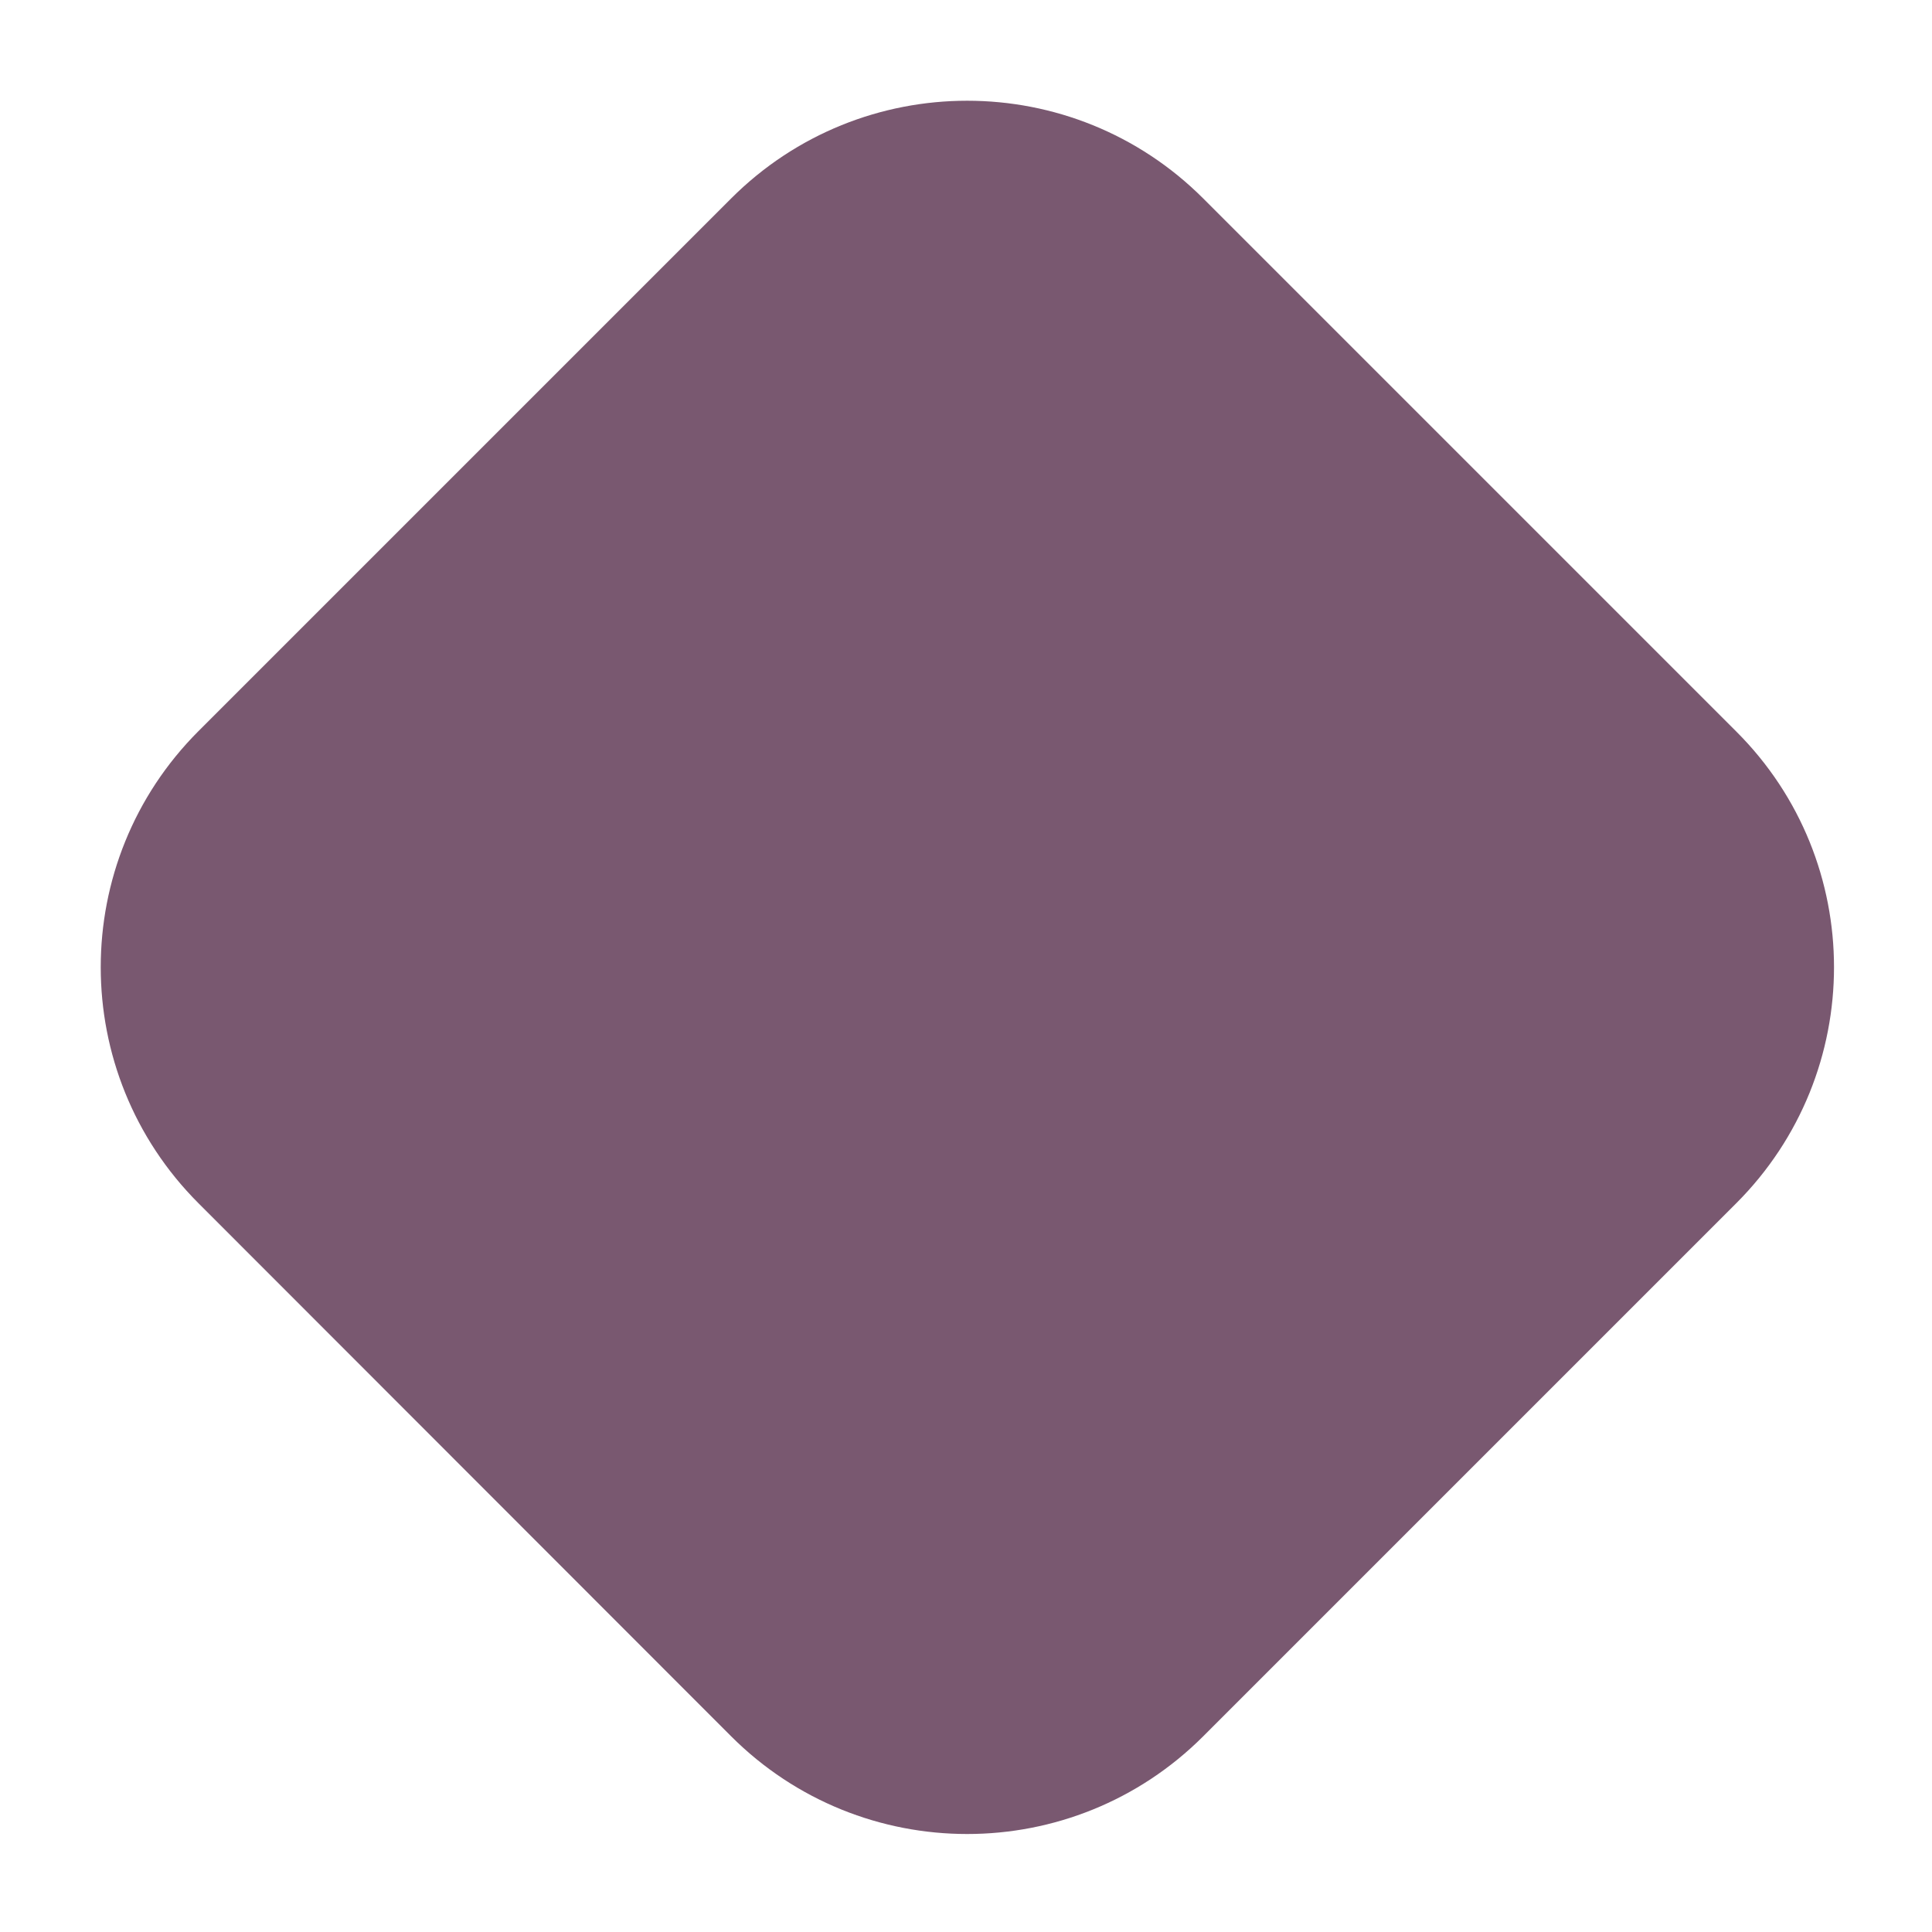
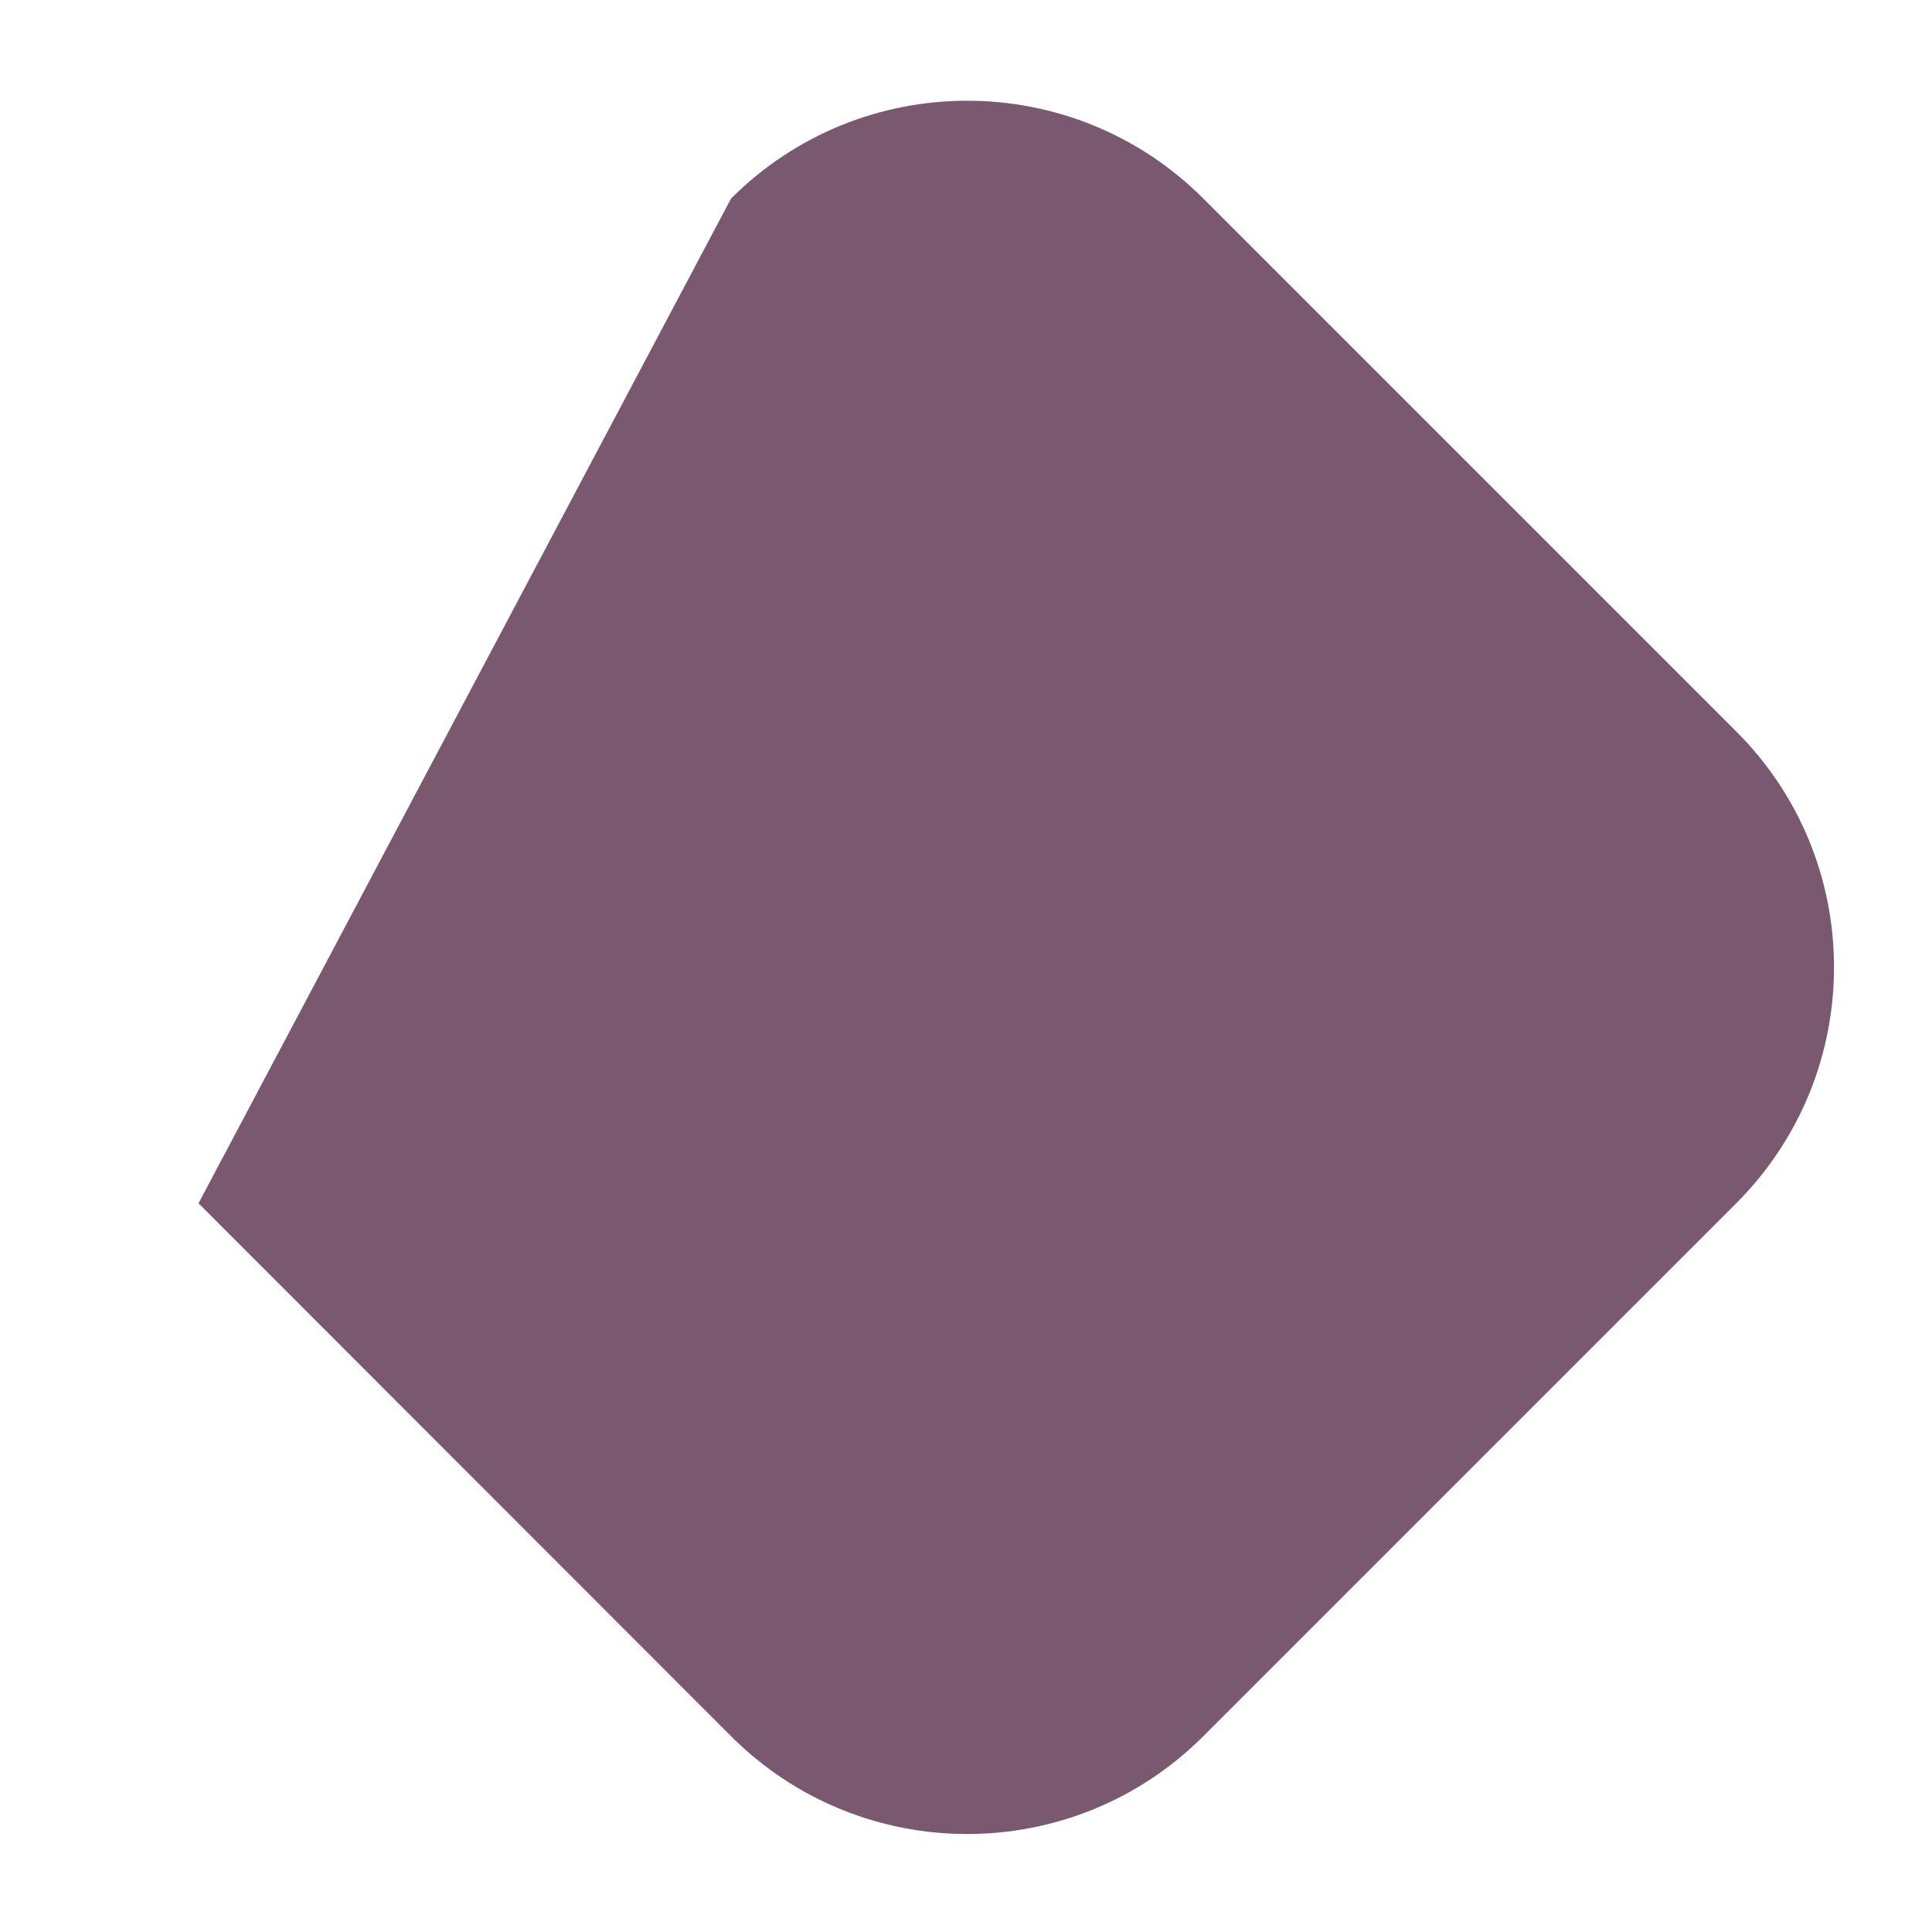
<svg xmlns="http://www.w3.org/2000/svg" version="1.1" id="Calque_1" x="0px" y="0px" viewBox="0 0 493.4 493.4" style="enable-background:new 0 0 493.4 493.4;" xml:space="preserve">
  <style type="text/css">
	.st0{fill:#795870;}
</style>
  <g>
-     <path class="st0" d="M443.4,307.3L307.3,443.4c-33.3,33.3-87.3,33.3-120.6,0L50.7,307.3c-33.3-33.3-33.3-87.3,0-120.6L186.7,50.7   c33.3-33.3,87.3-33.3,120.6,0l136.1,136.1C476.7,220,476.7,274,443.4,307.3z" />
+     <path class="st0" d="M443.4,307.3L307.3,443.4c-33.3,33.3-87.3,33.3-120.6,0L50.7,307.3L186.7,50.7   c33.3-33.3,87.3-33.3,120.6,0l136.1,136.1C476.7,220,476.7,274,443.4,307.3z" />
  </g>
</svg>